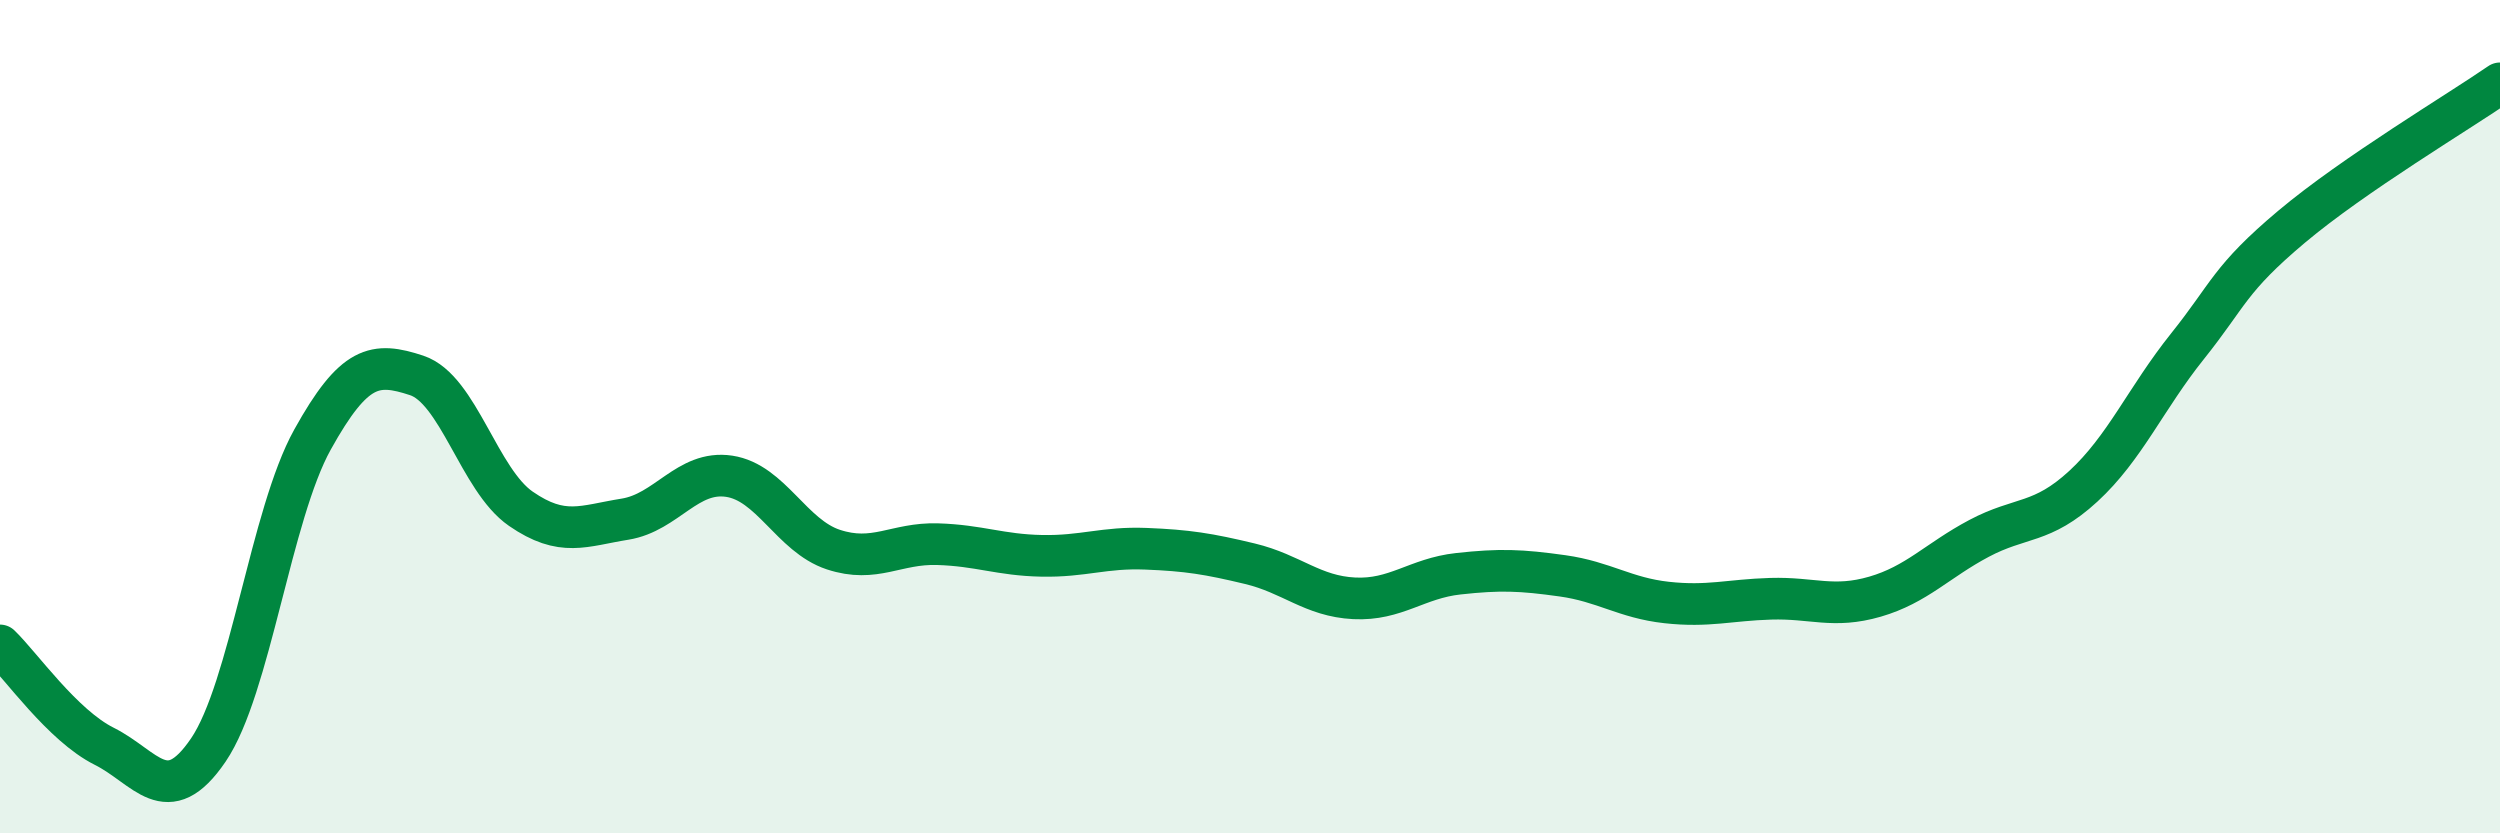
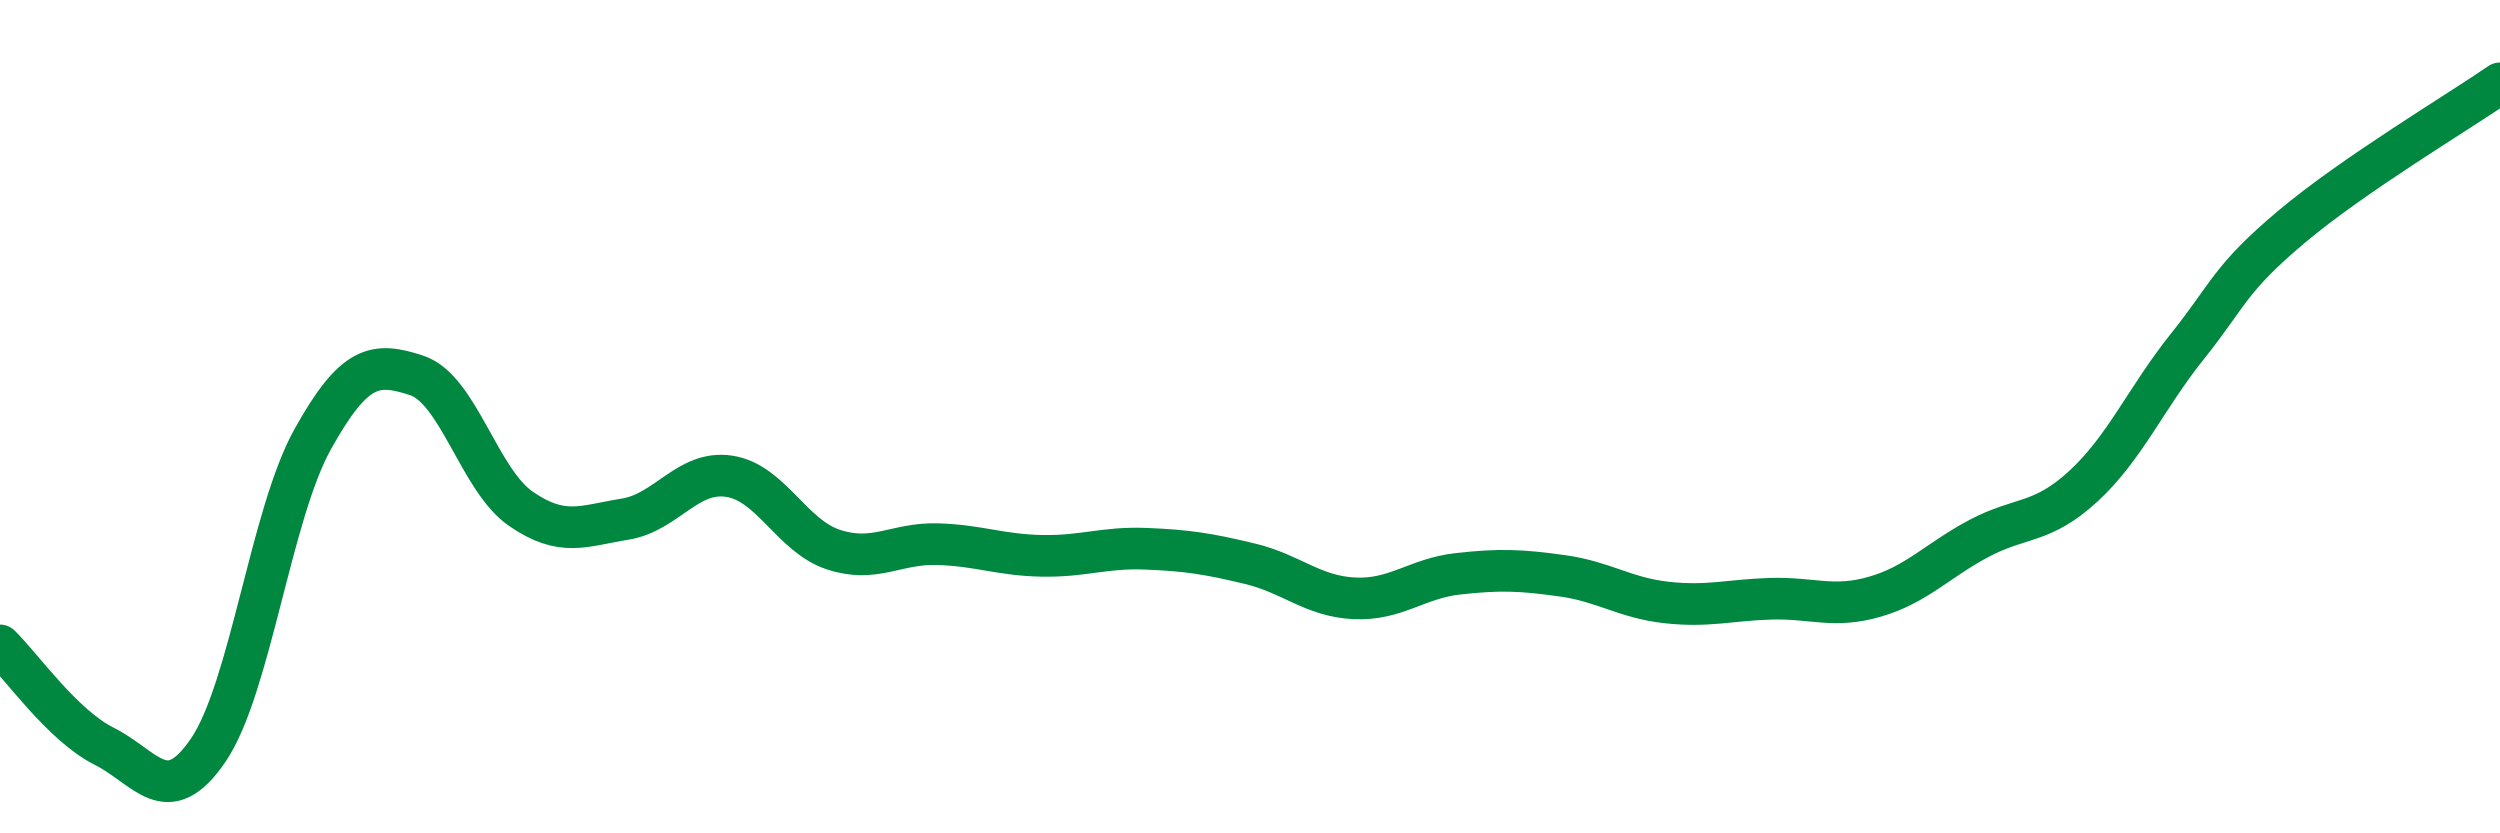
<svg xmlns="http://www.w3.org/2000/svg" width="60" height="20" viewBox="0 0 60 20">
-   <path d="M 0,15.49 C 0.5,15.97 1.5,17.41 2.5,17.91 C 3.5,18.41 4,19.47 5,18 C 6,16.53 6.5,12.35 7.5,10.55 C 8.5,8.75 9,8.68 10,9.01 C 11,9.34 11.5,11.52 12.5,12.21 C 13.5,12.9 14,12.62 15,12.46 C 16,12.3 16.5,11.28 17.5,11.43 C 18.5,11.58 19,12.86 20,13.19 C 21,13.52 21.5,13.03 22.5,13.06 C 23.5,13.09 24,13.32 25,13.34 C 26,13.36 26.5,13.13 27.5,13.17 C 28.5,13.21 29,13.29 30,13.53 C 31,13.77 31.5,14.31 32.5,14.36 C 33.5,14.41 34,13.88 35,13.77 C 36,13.66 36.5,13.68 37.5,13.82 C 38.5,13.96 39,14.35 40,14.46 C 41,14.57 41.5,14.4 42.5,14.37 C 43.5,14.34 44,14.61 45,14.32 C 46,14.03 46.5,13.45 47.5,12.92 C 48.5,12.39 49,12.59 50,11.67 C 51,10.75 51.5,9.56 52.5,8.31 C 53.5,7.06 53.5,6.7 55,5.44 C 56.5,4.18 59,2.69 60,2L60 20L0 20Z" fill="#008740" opacity="0.1" stroke-linecap="round" stroke-linejoin="round" />
  <path d="M 0,15.49 C 0.5,15.97 1.5,17.41 2.5,17.91 C 3.5,18.41 4,19.47 5,18 C 6,16.53 6.5,12.35 7.5,10.55 C 8.5,8.75 9,8.68 10,9.01 C 11,9.34 11.5,11.52 12.5,12.21 C 13.5,12.9 14,12.62 15,12.46 C 16,12.3 16.5,11.28 17.5,11.43 C 18.5,11.58 19,12.86 20,13.19 C 21,13.52 21.5,13.03 22.5,13.06 C 23.5,13.09 24,13.32 25,13.34 C 26,13.36 26.5,13.13 27.5,13.17 C 28.5,13.21 29,13.29 30,13.53 C 31,13.77 31.5,14.31 32.5,14.36 C 33.5,14.41 34,13.88 35,13.77 C 36,13.66 36.5,13.68 37.5,13.82 C 38.5,13.96 39,14.35 40,14.46 C 41,14.57 41.5,14.4 42.5,14.37 C 43.5,14.34 44,14.61 45,14.32 C 46,14.03 46.5,13.45 47.5,12.92 C 48.5,12.39 49,12.59 50,11.67 C 51,10.75 51.5,9.56 52.5,8.31 C 53.5,7.06 53.5,6.7 55,5.44 C 56.5,4.18 59,2.69 60,2" stroke="#008740" stroke-width="1" fill="none" stroke-linecap="round" stroke-linejoin="round" />
</svg>